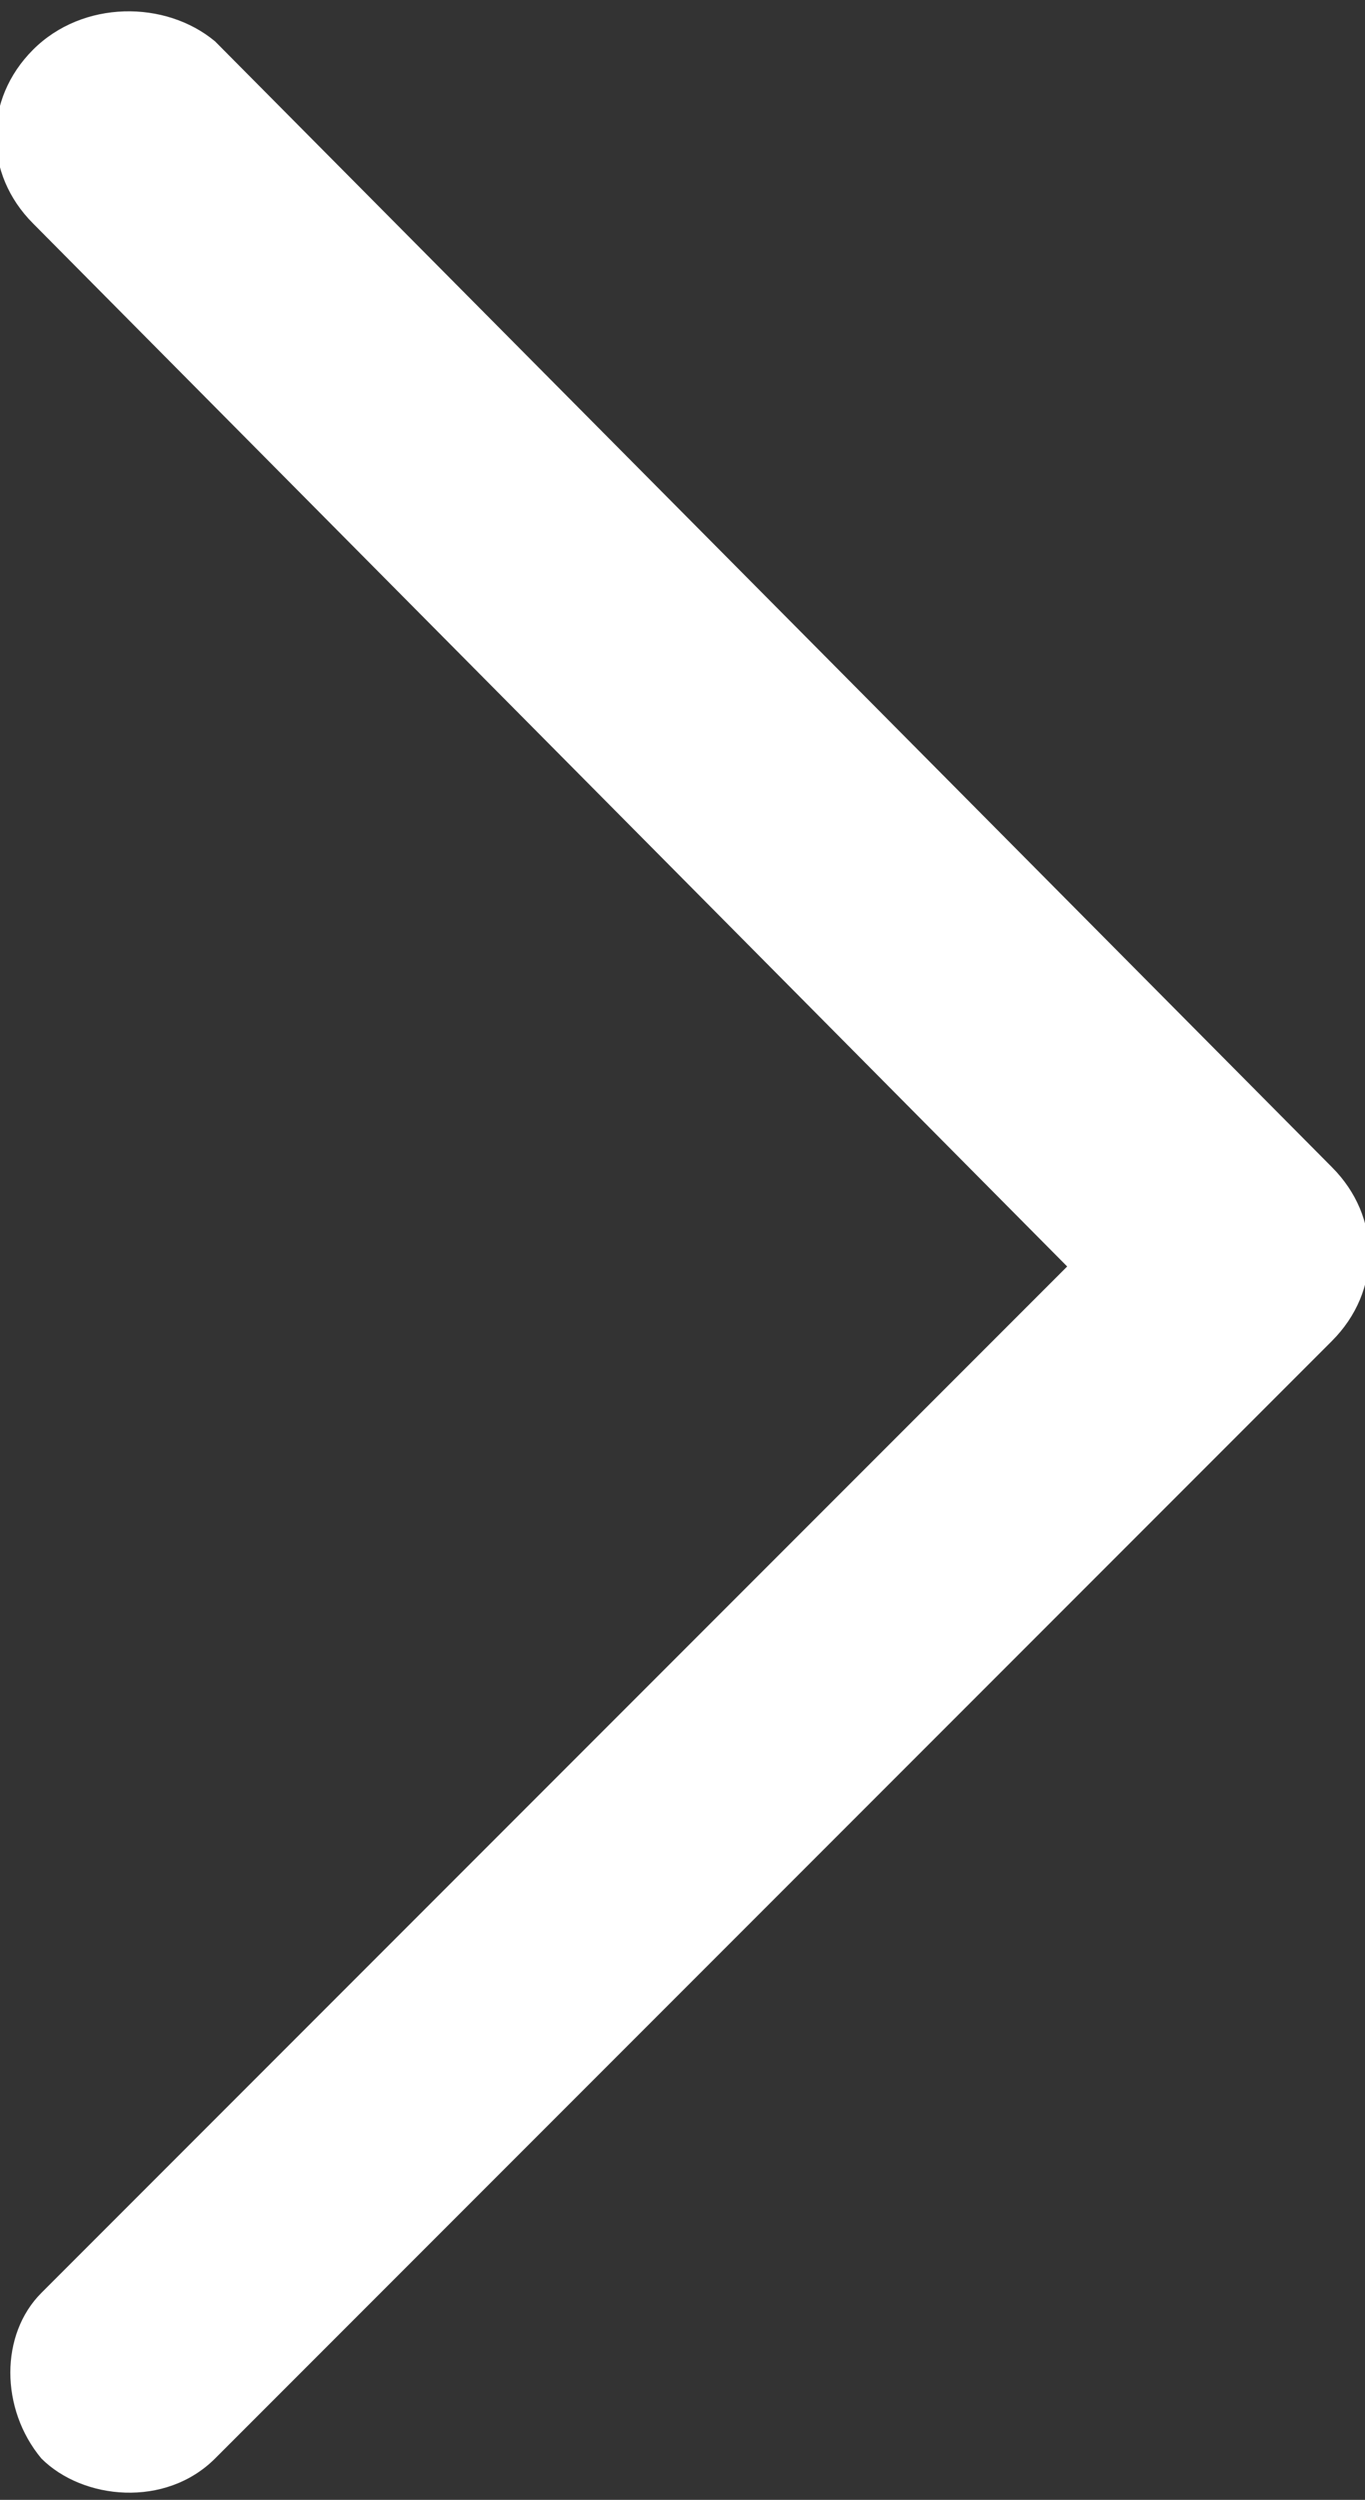
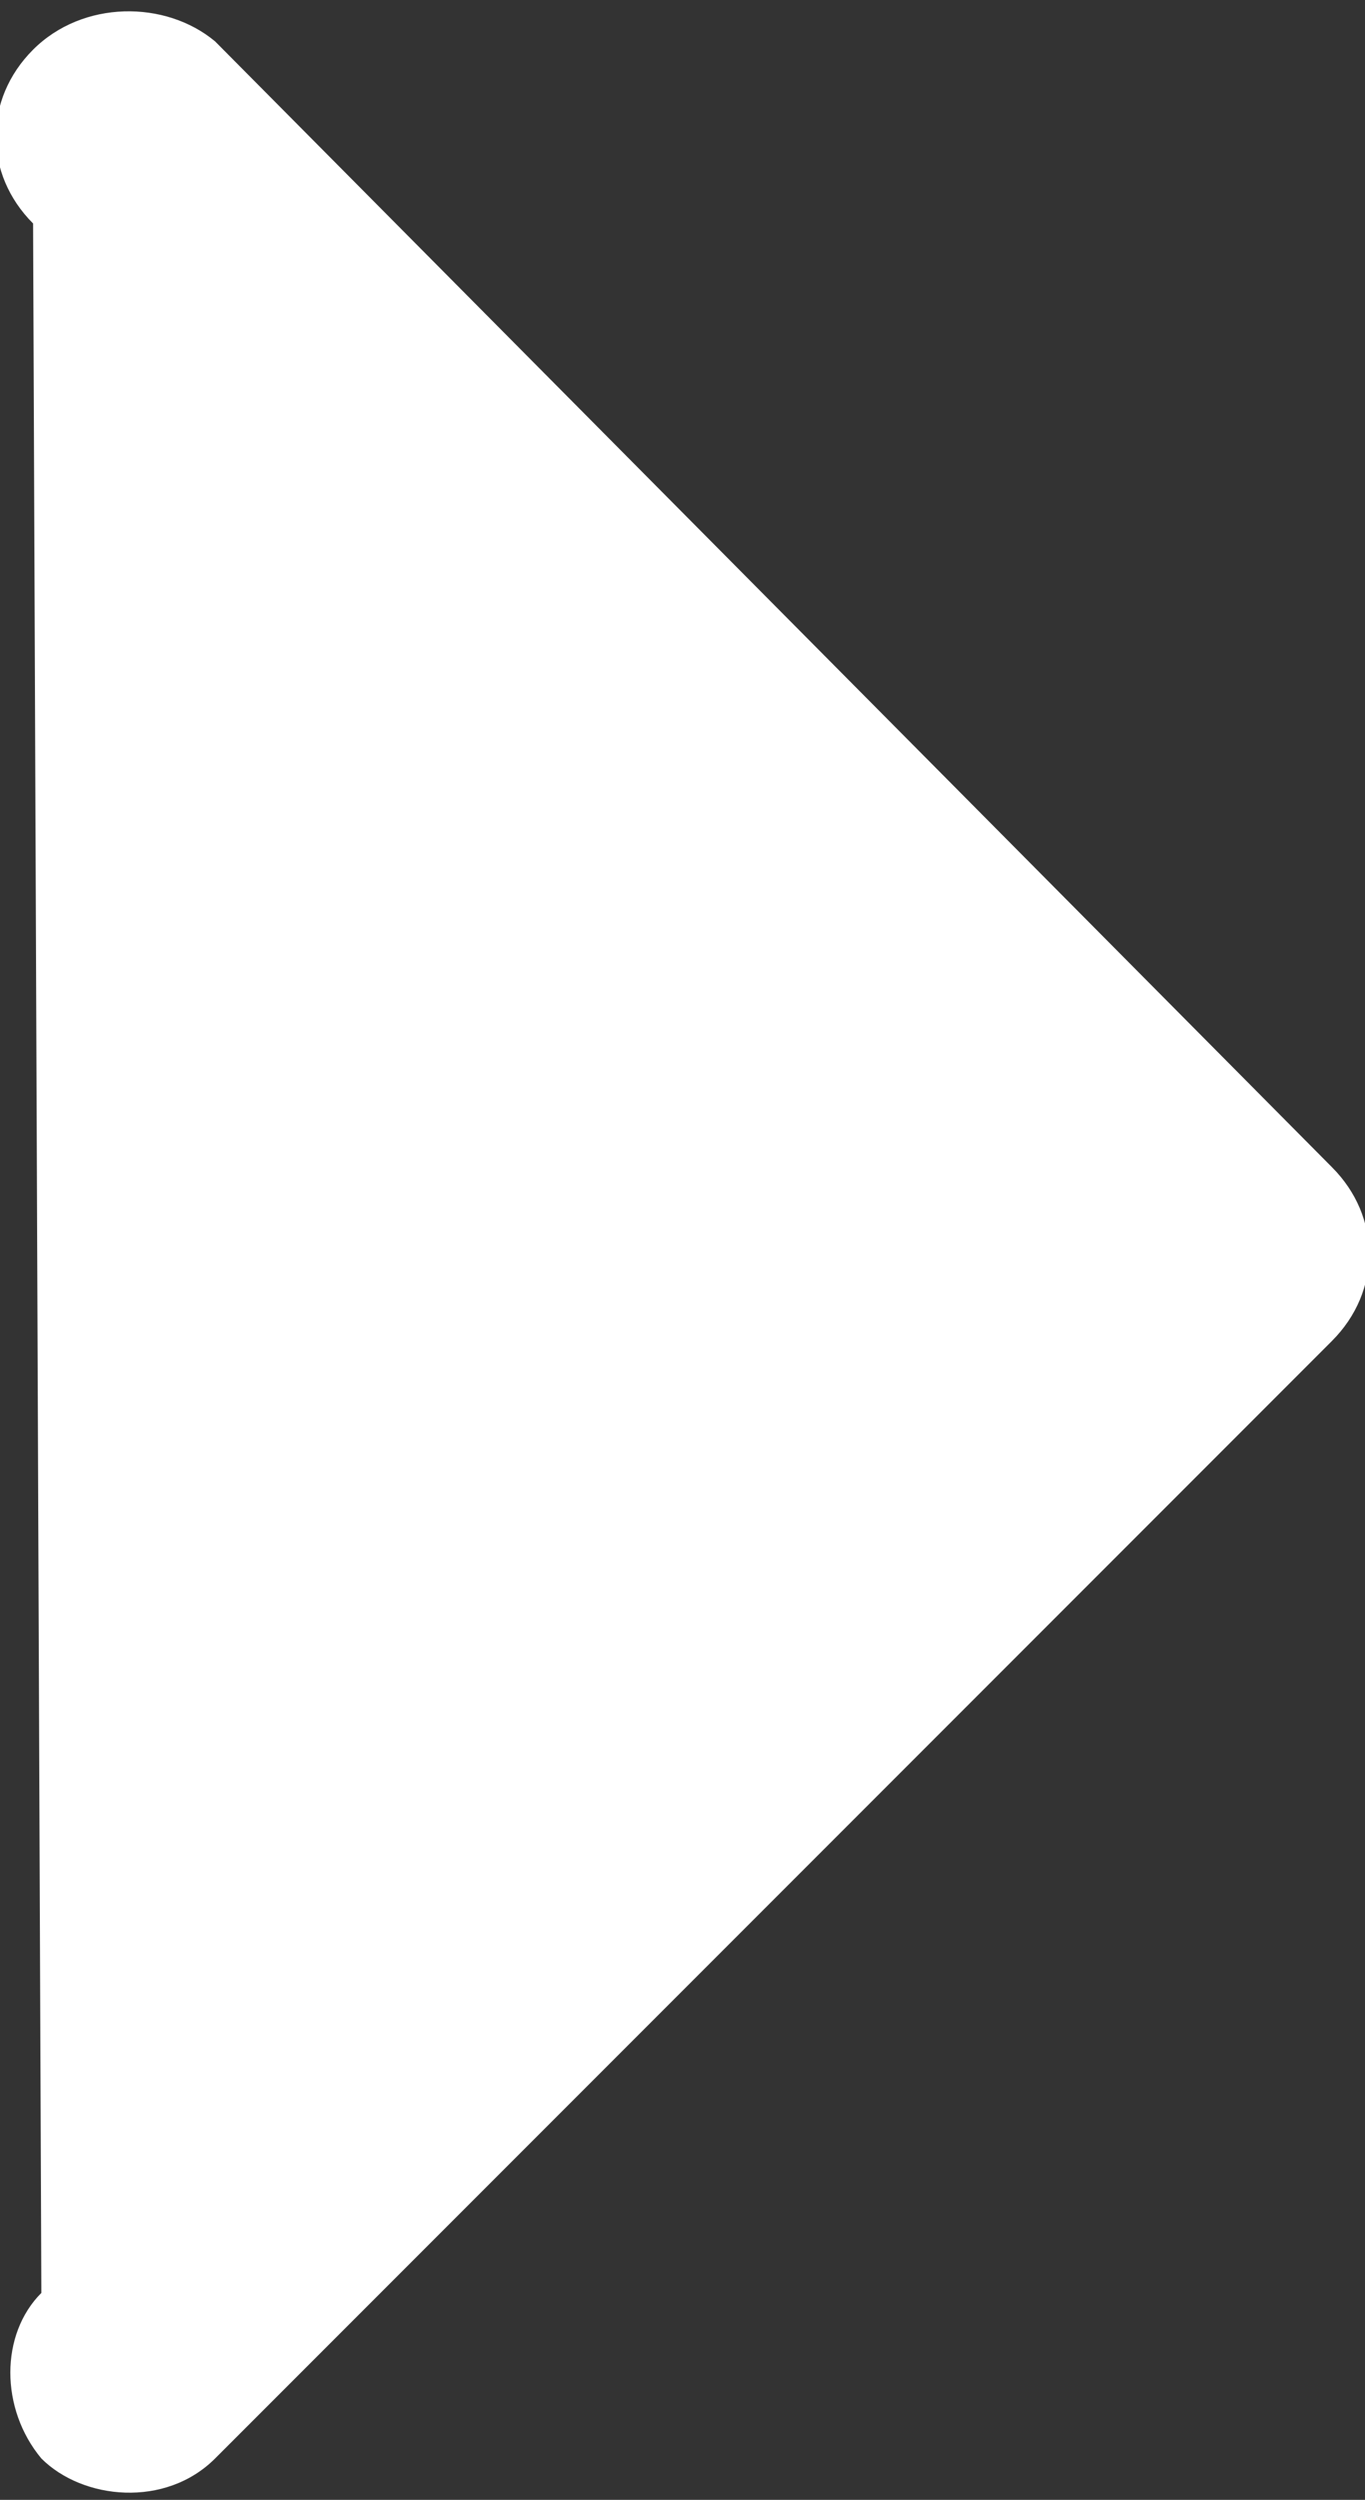
<svg xmlns="http://www.w3.org/2000/svg" id="Capa_1" version="1.1" viewBox="0 0 16.5 30.2">
  <rect x="0" y="0" width="16.5" height="30.2" fill="#333333" stroke="none" />
  <defs>
    <style>
      .st0 {
        fill: none;
      }

      .st1 {
        fill: #fff;
      }
    </style>
  </defs>
-   <rect class="st0" y="0" width="48" height="48" />
-   <path class="st1" d="M16.1,16.2L2.6,29.7c-.6.6-1.6.5-2.1,0-.5-.6-.5-1.5,0-2l12.4-12.4L.4,2.7c-.6-.6-.6-1.5,0-2.1,0,0,0,0,0,0C1,0,2,0,2.6.5l13.5,13.6c.6.6.6,1.5,0,2.1Z" />
+   <path class="st1" d="M16.1,16.2L2.6,29.7c-.6.6-1.6.5-2.1,0-.5-.6-.5-1.5,0-2L.4,2.7c-.6-.6-.6-1.5,0-2.1,0,0,0,0,0,0C1,0,2,0,2.6.5l13.5,13.6c.6.6.6,1.5,0,2.1Z" />
</svg>